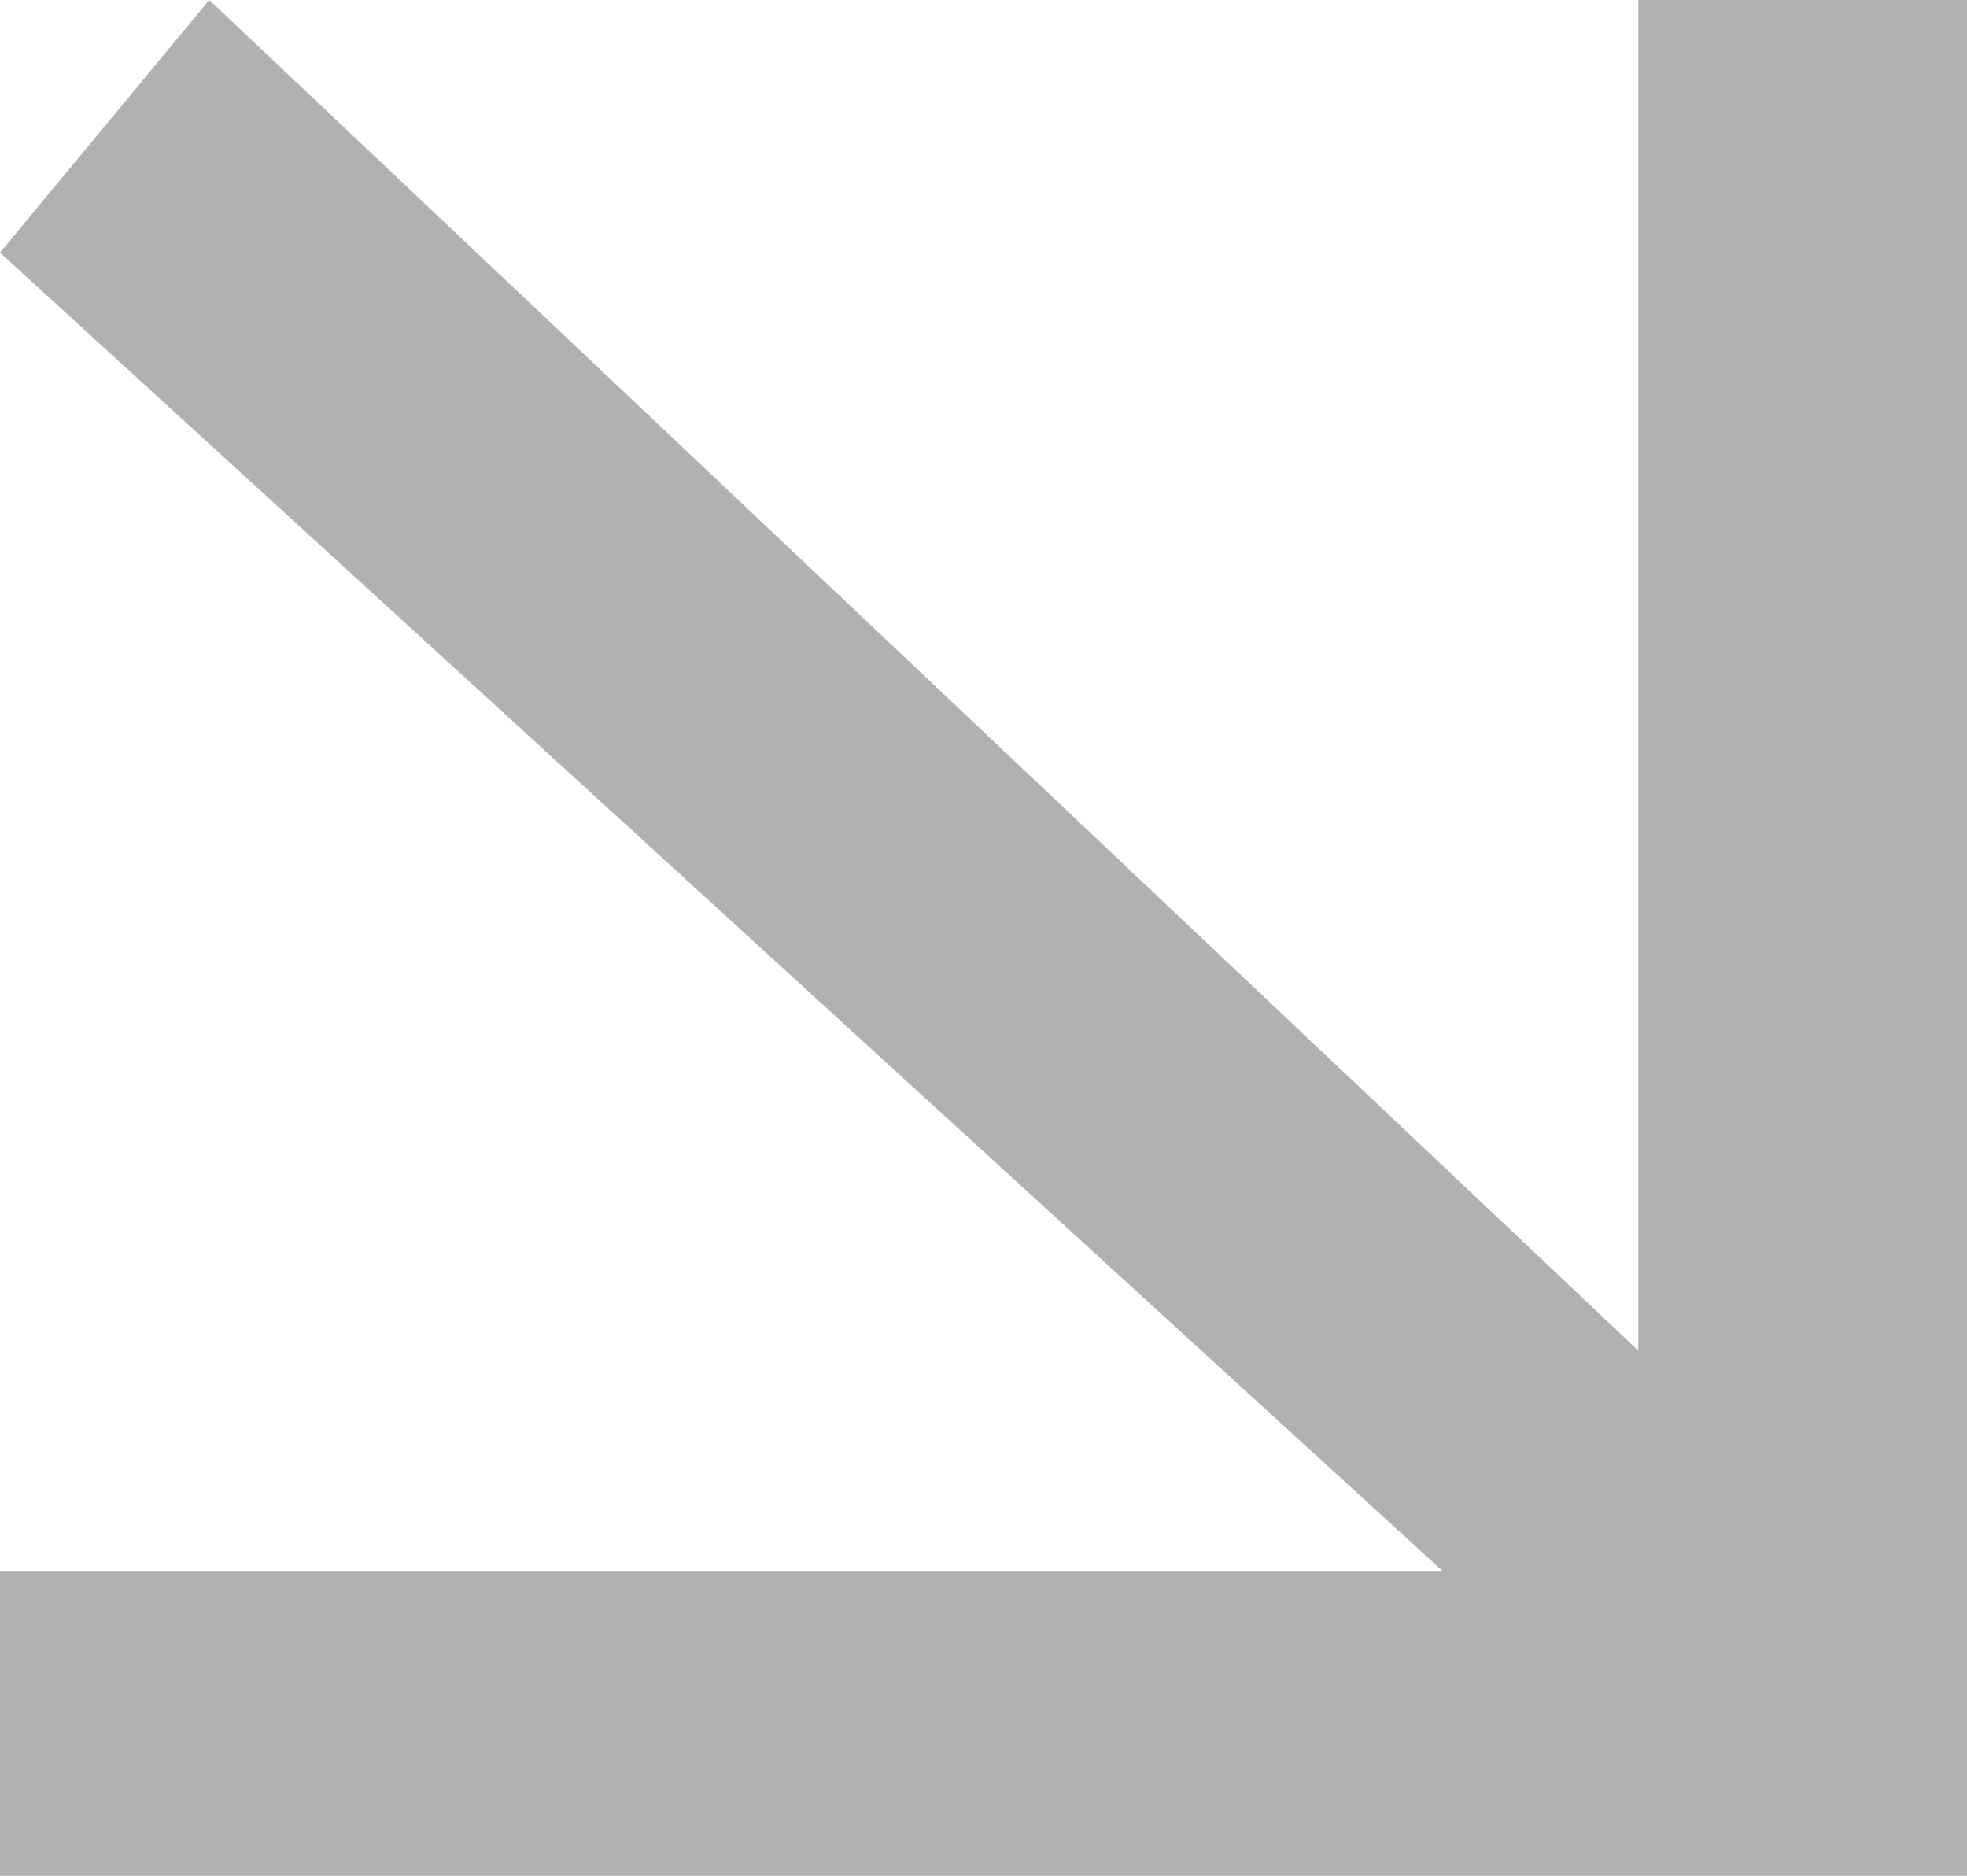
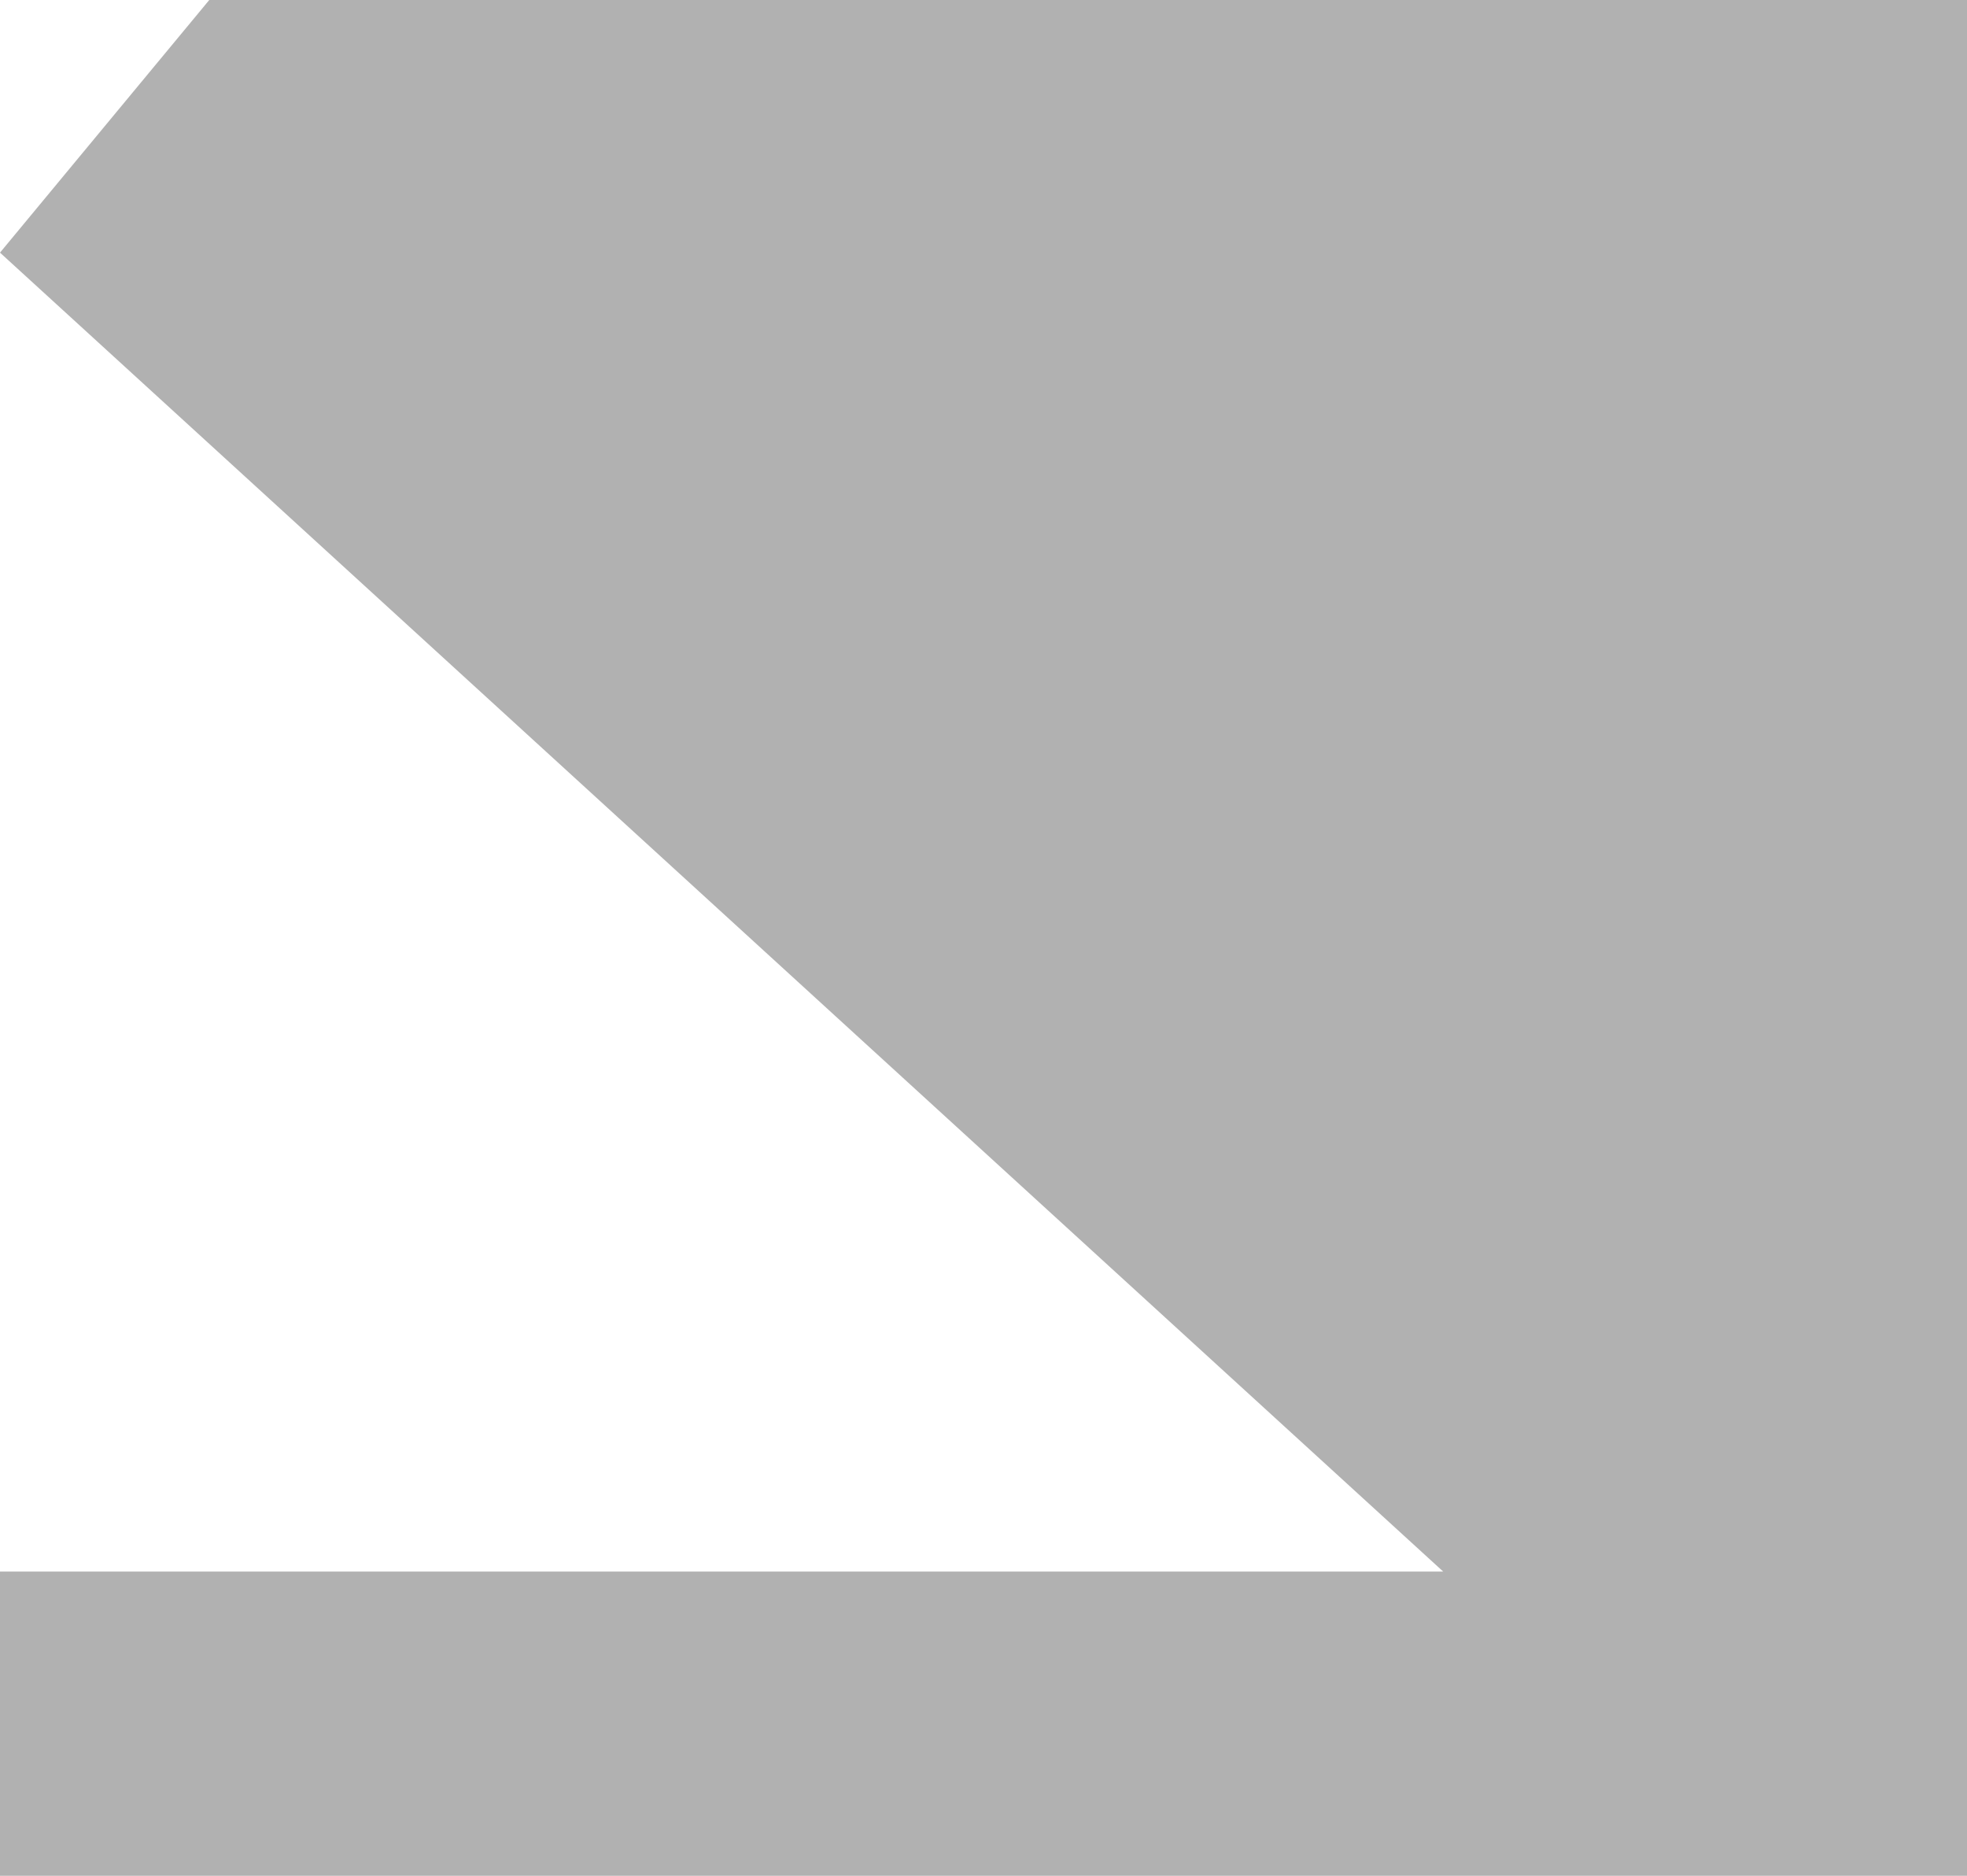
<svg xmlns="http://www.w3.org/2000/svg" width="129" height="123" viewBox="0 0 129 123" fill="none">
-   <path d="M13.724 7.62939e-06L7.50262e-05 16.566L94.649 103.053L-2.88976e-07 103.053L0 123L129 123L129 7.62939e-06H107.442L107.442 88.562L13.724 7.62939e-06Z" fill="#B1B1B1" />
+   <path d="M13.724 7.62939e-06L7.50262e-05 16.566L94.649 103.053L-2.88976e-07 103.053L0 123L129 123L129 7.62939e-06H107.442L13.724 7.62939e-06Z" fill="#B1B1B1" />
</svg>